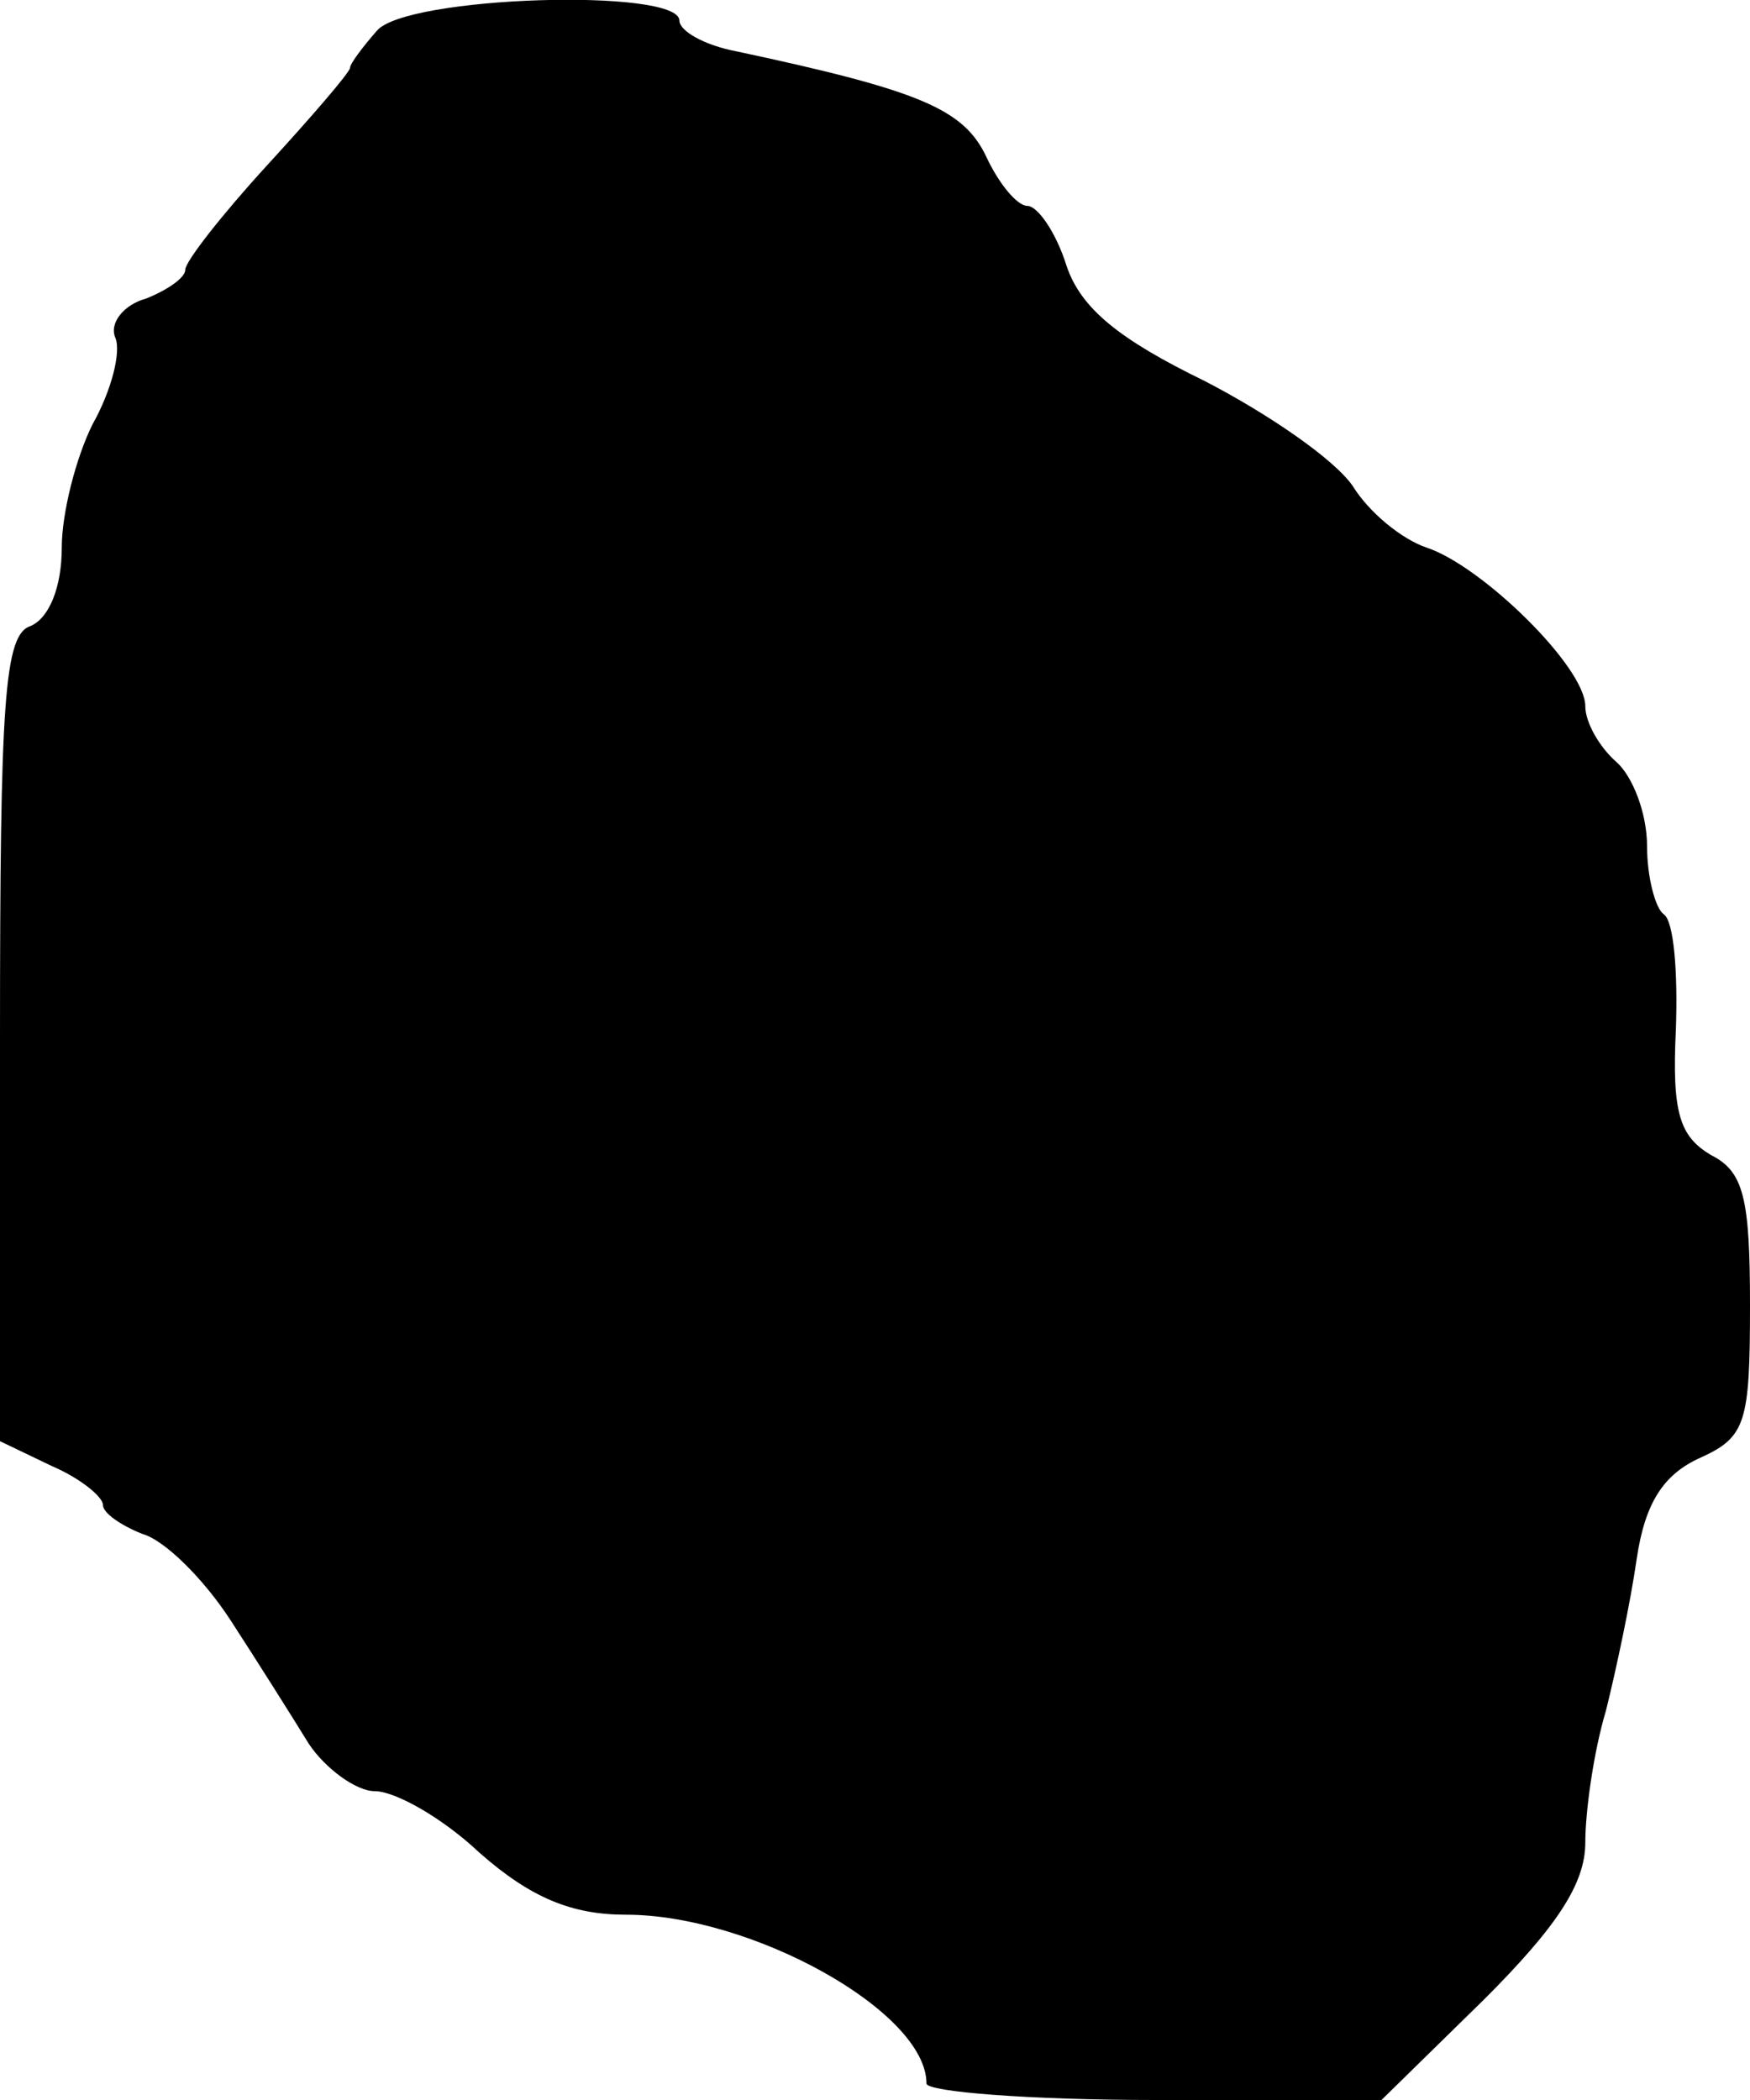
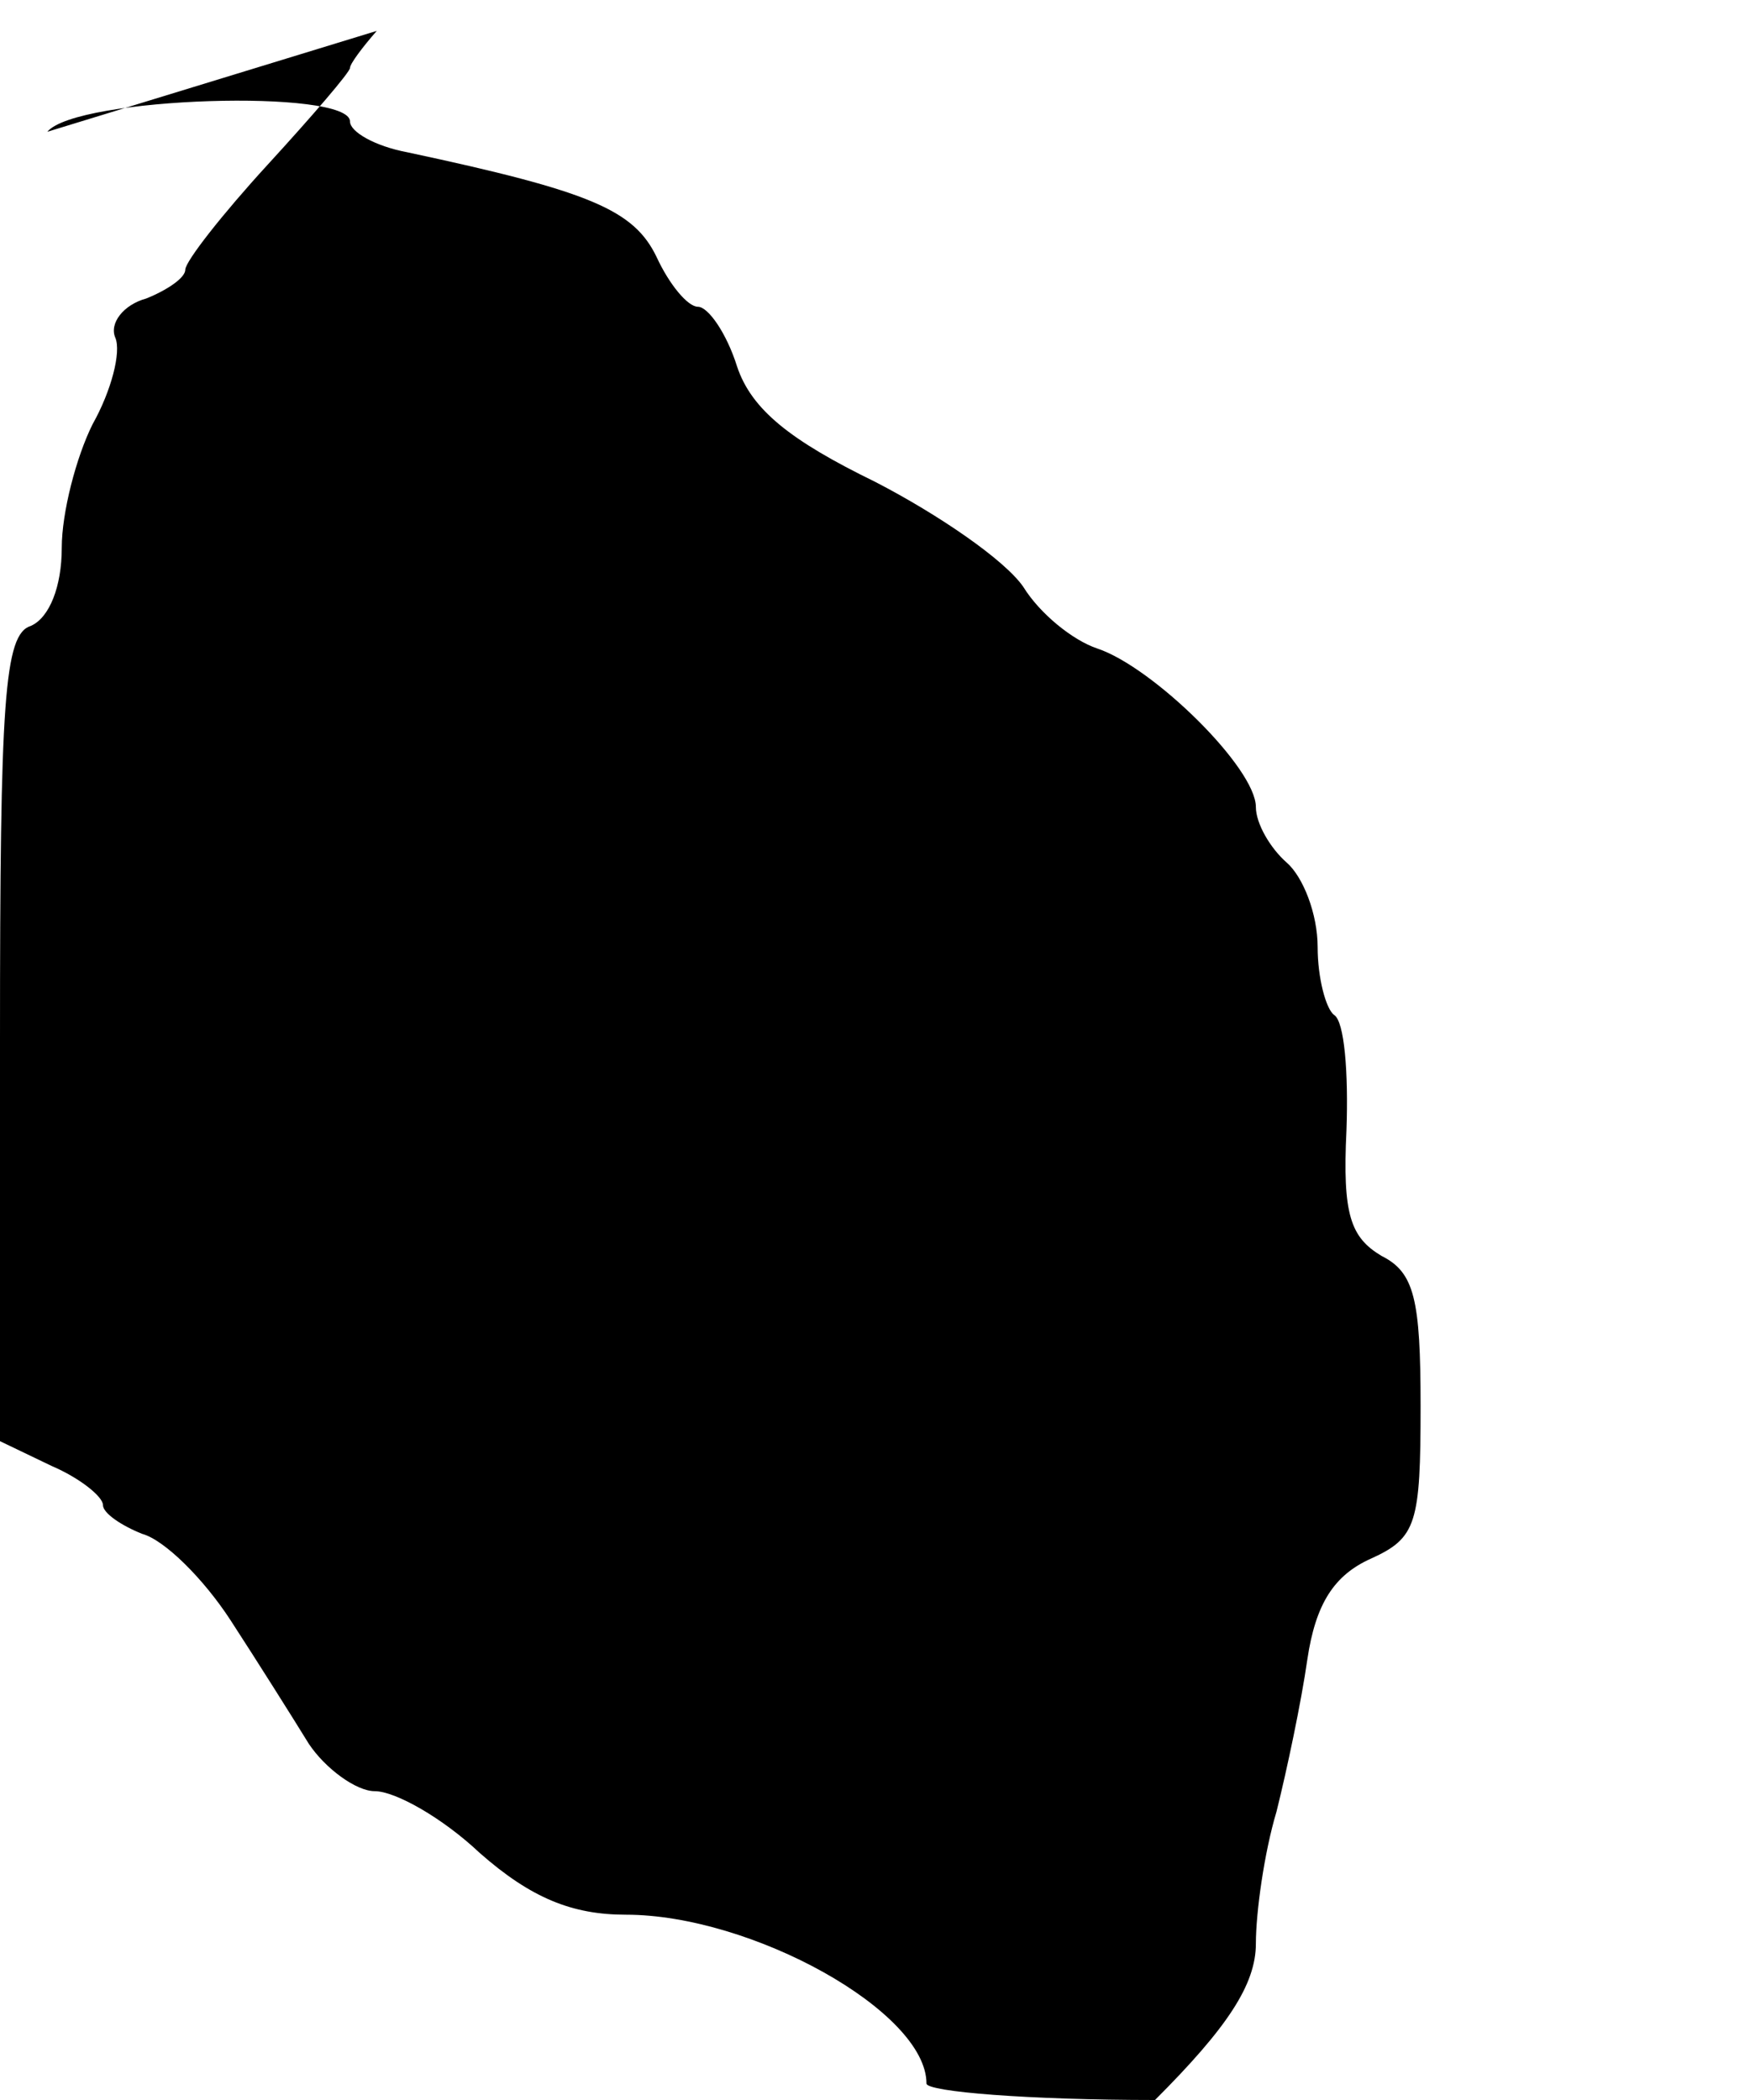
<svg xmlns="http://www.w3.org/2000/svg" version="1.0" width="85pt" height="102pt" viewBox="0 0 85 102" preserveAspectRatio="xMidYMid meet">
  <g transform="translate(0,102) scale(0.1,-0.1)" fill="#000000" stroke="none">
-     <path d="M183 1005 c-7 -8 -13 -16 -13 -18 0 -2 -18 -23 -40 -47 -22 -24 -40 -47 -40 -51 0 -4 -9 -10 -19 -14 -11 -3 -18 -12 -15 -19 3 -7 -2 -26 -11 -42 -8 -16 -15 -43 -15 -60 0 -19 -6 -34 -15 -38 -13 -4 -15 -36 -15 -201 l0 -195 25 -12 c14 -6 25 -15 25 -19 0 -4 9 -10 19 -14 11 -3 30 -22 43 -42 13 -20 30 -47 38 -60 8 -12 23 -23 32 -23 10 0 33 -13 51 -30 25 -22 45 -30 71 -30 61 0 146 -47 146 -82 0 -4 50 -8 111 -8 l110 0 50 49 c35 35 49 56 49 76 0 15 4 44 10 64 5 20 12 53 15 74 4 27 13 41 31 49 22 10 24 17 24 74 0 52 -3 65 -19 73 -15 9 -19 20 -17 61 1 28 -1 53 -6 56 -4 3 -8 18 -8 33 0 16 -7 34 -15 41 -8 7 -15 19 -15 27 0 19 -50 68 -77 77 -12 4 -28 17 -36 30 -9 13 -41 35 -72 51 -41 20 -60 35 -67 56 -5 16 -14 29 -19 29 -5 0 -14 11 -20 24 -11 23 -32 32 -121 51 -16 3 -28 10 -28 15 0 16 -133 12 -147 -5z" />
+     <path d="M183 1005 c-7 -8 -13 -16 -13 -18 0 -2 -18 -23 -40 -47 -22 -24 -40 -47 -40 -51 0 -4 -9 -10 -19 -14 -11 -3 -18 -12 -15 -19 3 -7 -2 -26 -11 -42 -8 -16 -15 -43 -15 -60 0 -19 -6 -34 -15 -38 -13 -4 -15 -36 -15 -201 l0 -195 25 -12 c14 -6 25 -15 25 -19 0 -4 9 -10 19 -14 11 -3 30 -22 43 -42 13 -20 30 -47 38 -60 8 -12 23 -23 32 -23 10 0 33 -13 51 -30 25 -22 45 -30 71 -30 61 0 146 -47 146 -82 0 -4 50 -8 111 -8 c35 35 49 56 49 76 0 15 4 44 10 64 5 20 12 53 15 74 4 27 13 41 31 49 22 10 24 17 24 74 0 52 -3 65 -19 73 -15 9 -19 20 -17 61 1 28 -1 53 -6 56 -4 3 -8 18 -8 33 0 16 -7 34 -15 41 -8 7 -15 19 -15 27 0 19 -50 68 -77 77 -12 4 -28 17 -36 30 -9 13 -41 35 -72 51 -41 20 -60 35 -67 56 -5 16 -14 29 -19 29 -5 0 -14 11 -20 24 -11 23 -32 32 -121 51 -16 3 -28 10 -28 15 0 16 -133 12 -147 -5z" />
  </g>
</svg>